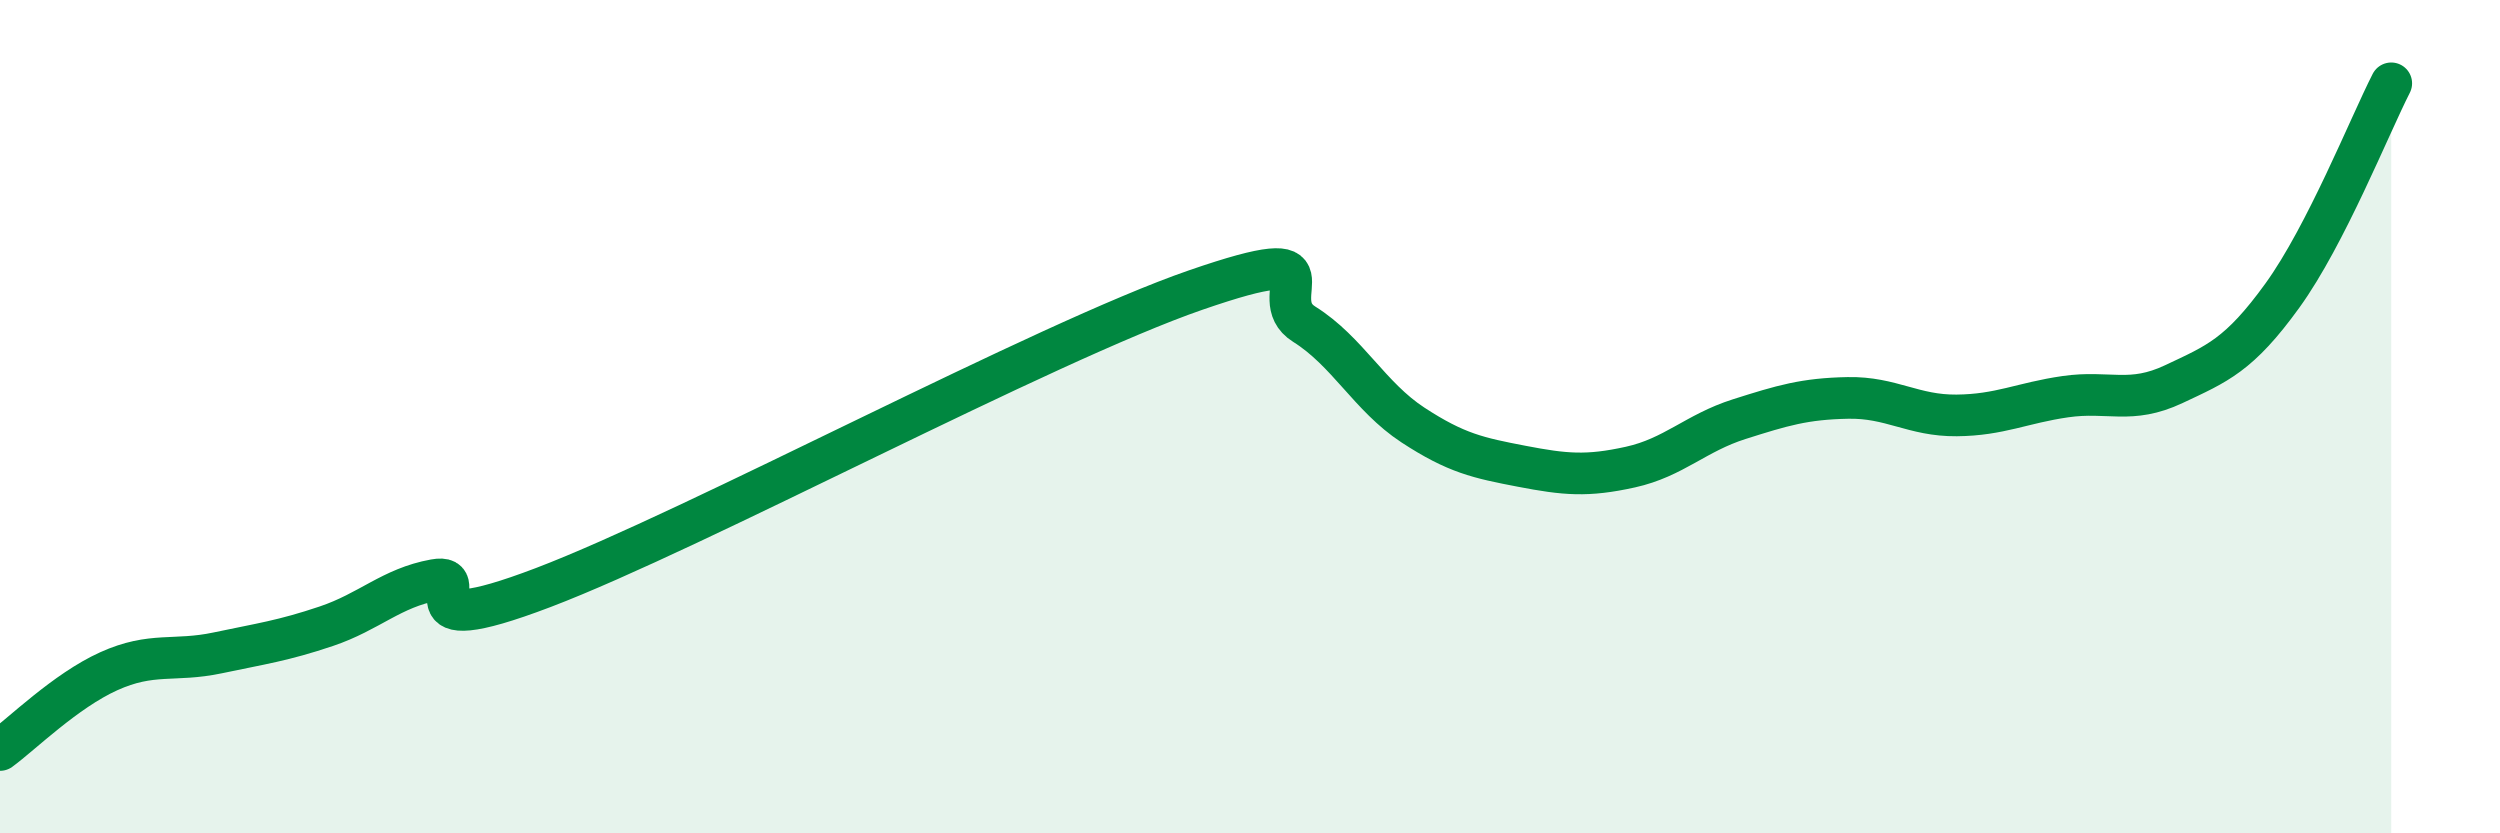
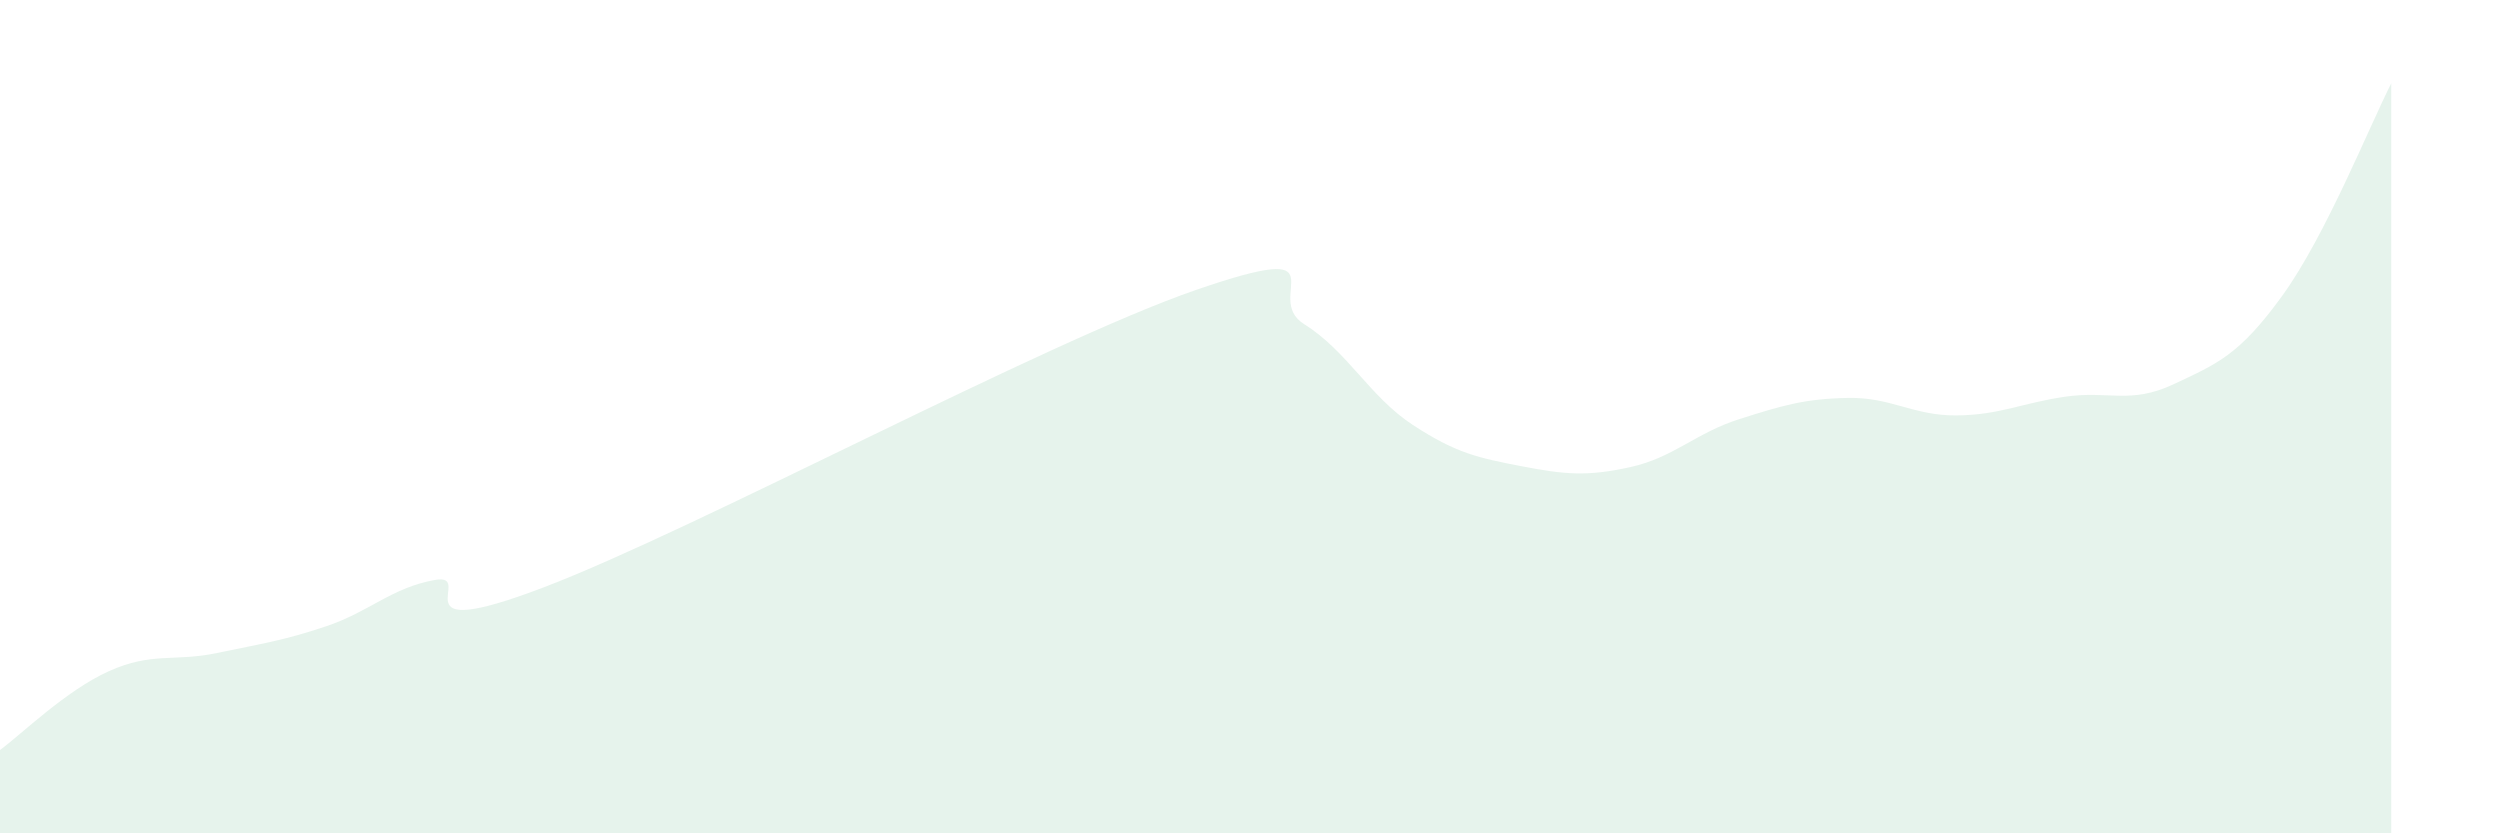
<svg xmlns="http://www.w3.org/2000/svg" width="60" height="20" viewBox="0 0 60 20">
  <path d="M 0,18 C 0.52,17.62 1.57,16.58 2.61,16.11 C 3.65,15.64 4.18,15.89 5.22,15.67 C 6.26,15.45 6.79,15.38 7.83,15.03 C 8.87,14.68 9.39,14.11 10.43,13.92 C 11.47,13.73 9.39,15.49 13.04,14.1 C 16.69,12.71 25.05,8.22 28.7,6.96 C 32.35,5.7 30.26,7.13 31.3,7.78 C 32.34,8.43 32.87,9.52 33.91,10.2 C 34.95,10.88 35.48,10.99 36.52,11.19 C 37.56,11.39 38.09,11.44 39.13,11.21 C 40.17,10.98 40.7,10.39 41.74,10.06 C 42.78,9.73 43.31,9.57 44.35,9.55 C 45.39,9.53 45.92,9.98 46.96,9.97 C 48,9.96 48.53,9.67 49.57,9.52 C 50.61,9.37 51.13,9.71 52.17,9.22 C 53.21,8.73 53.74,8.53 54.78,7.09 C 55.82,5.65 56.87,3.02 57.39,2L57.39 20L0 20Z" fill="#008740" opacity="0.1" stroke-linecap="round" stroke-linejoin="round" />
-   <path d="M 0,18 C 0.52,17.62 1.57,16.58 2.61,16.11 C 3.65,15.64 4.18,15.89 5.22,15.67 C 6.26,15.45 6.79,15.38 7.83,15.03 C 8.87,14.68 9.39,14.11 10.43,13.92 C 11.47,13.73 9.39,15.49 13.04,14.1 C 16.69,12.71 25.05,8.22 28.7,6.96 C 32.35,5.7 30.26,7.13 31.3,7.78 C 32.34,8.43 32.87,9.52 33.91,10.2 C 34.95,10.88 35.48,10.99 36.52,11.19 C 37.56,11.39 38.09,11.44 39.13,11.21 C 40.17,10.98 40.7,10.39 41.74,10.06 C 42.78,9.73 43.31,9.57 44.35,9.55 C 45.39,9.53 45.92,9.98 46.96,9.97 C 48,9.96 48.53,9.67 49.57,9.52 C 50.61,9.37 51.13,9.71 52.17,9.22 C 53.21,8.73 53.74,8.53 54.78,7.09 C 55.82,5.65 56.87,3.02 57.39,2" stroke="#008740" stroke-width="1" fill="none" stroke-linecap="round" stroke-linejoin="round" />
</svg>